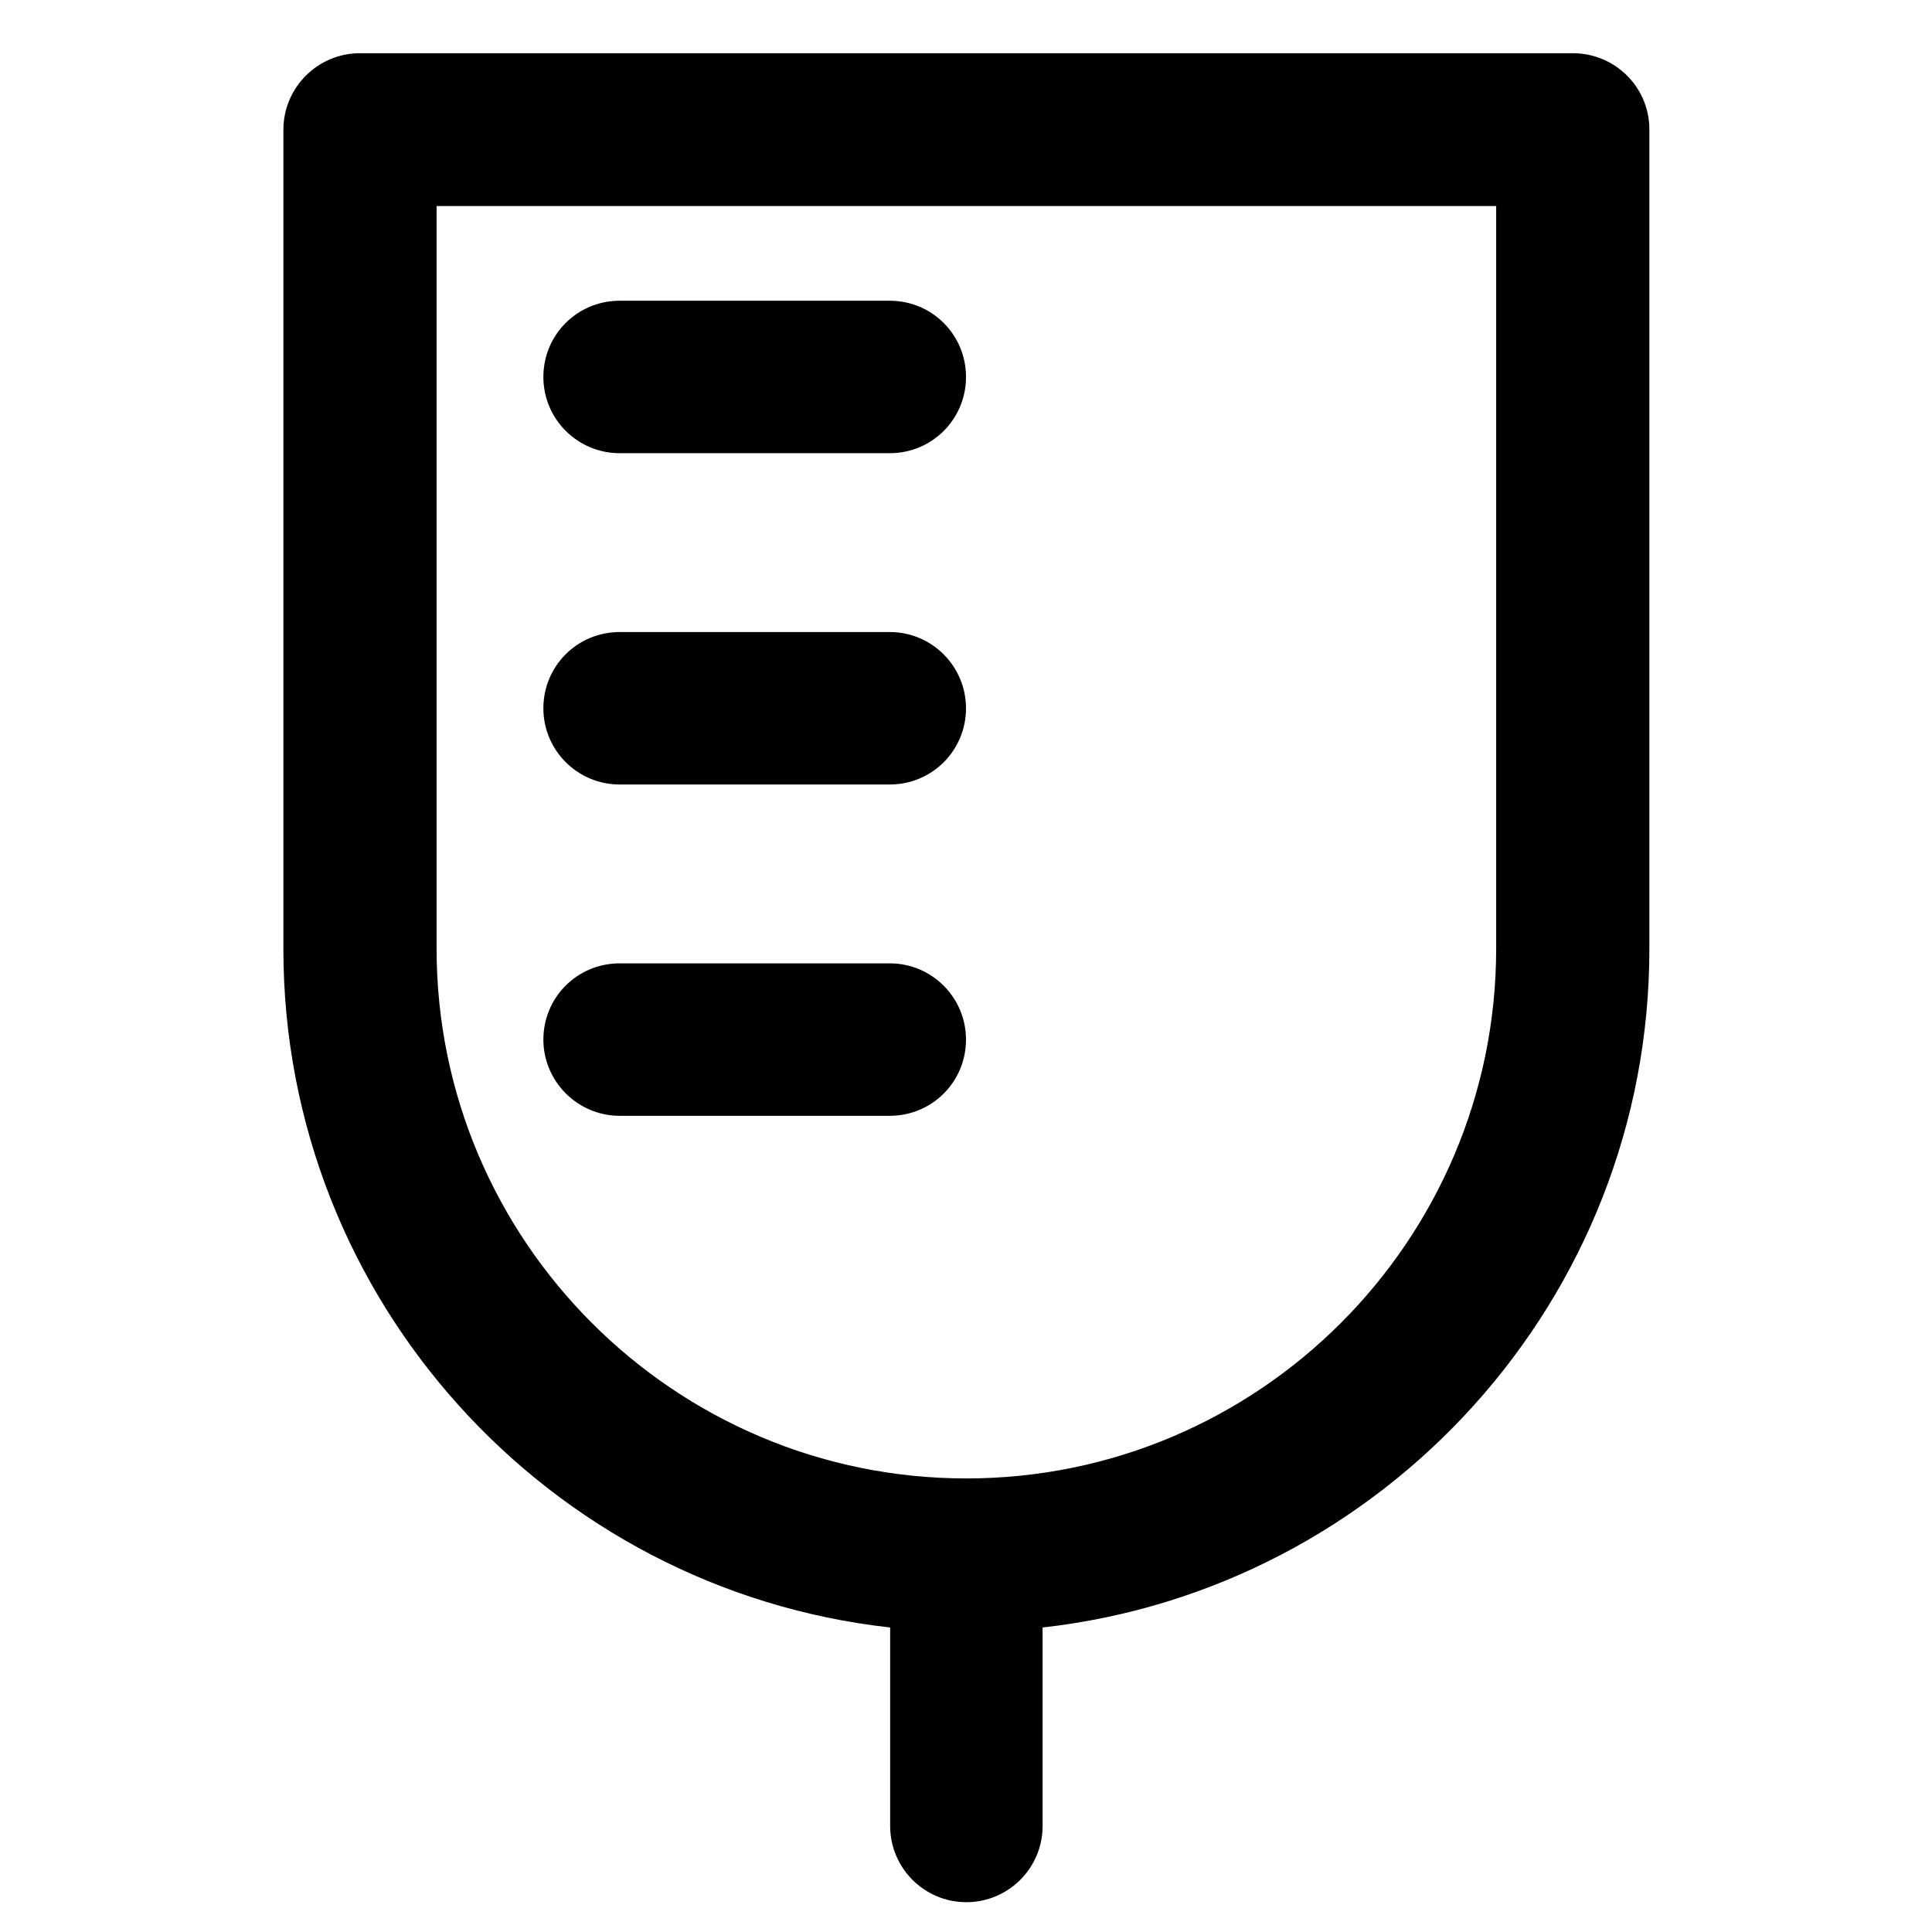
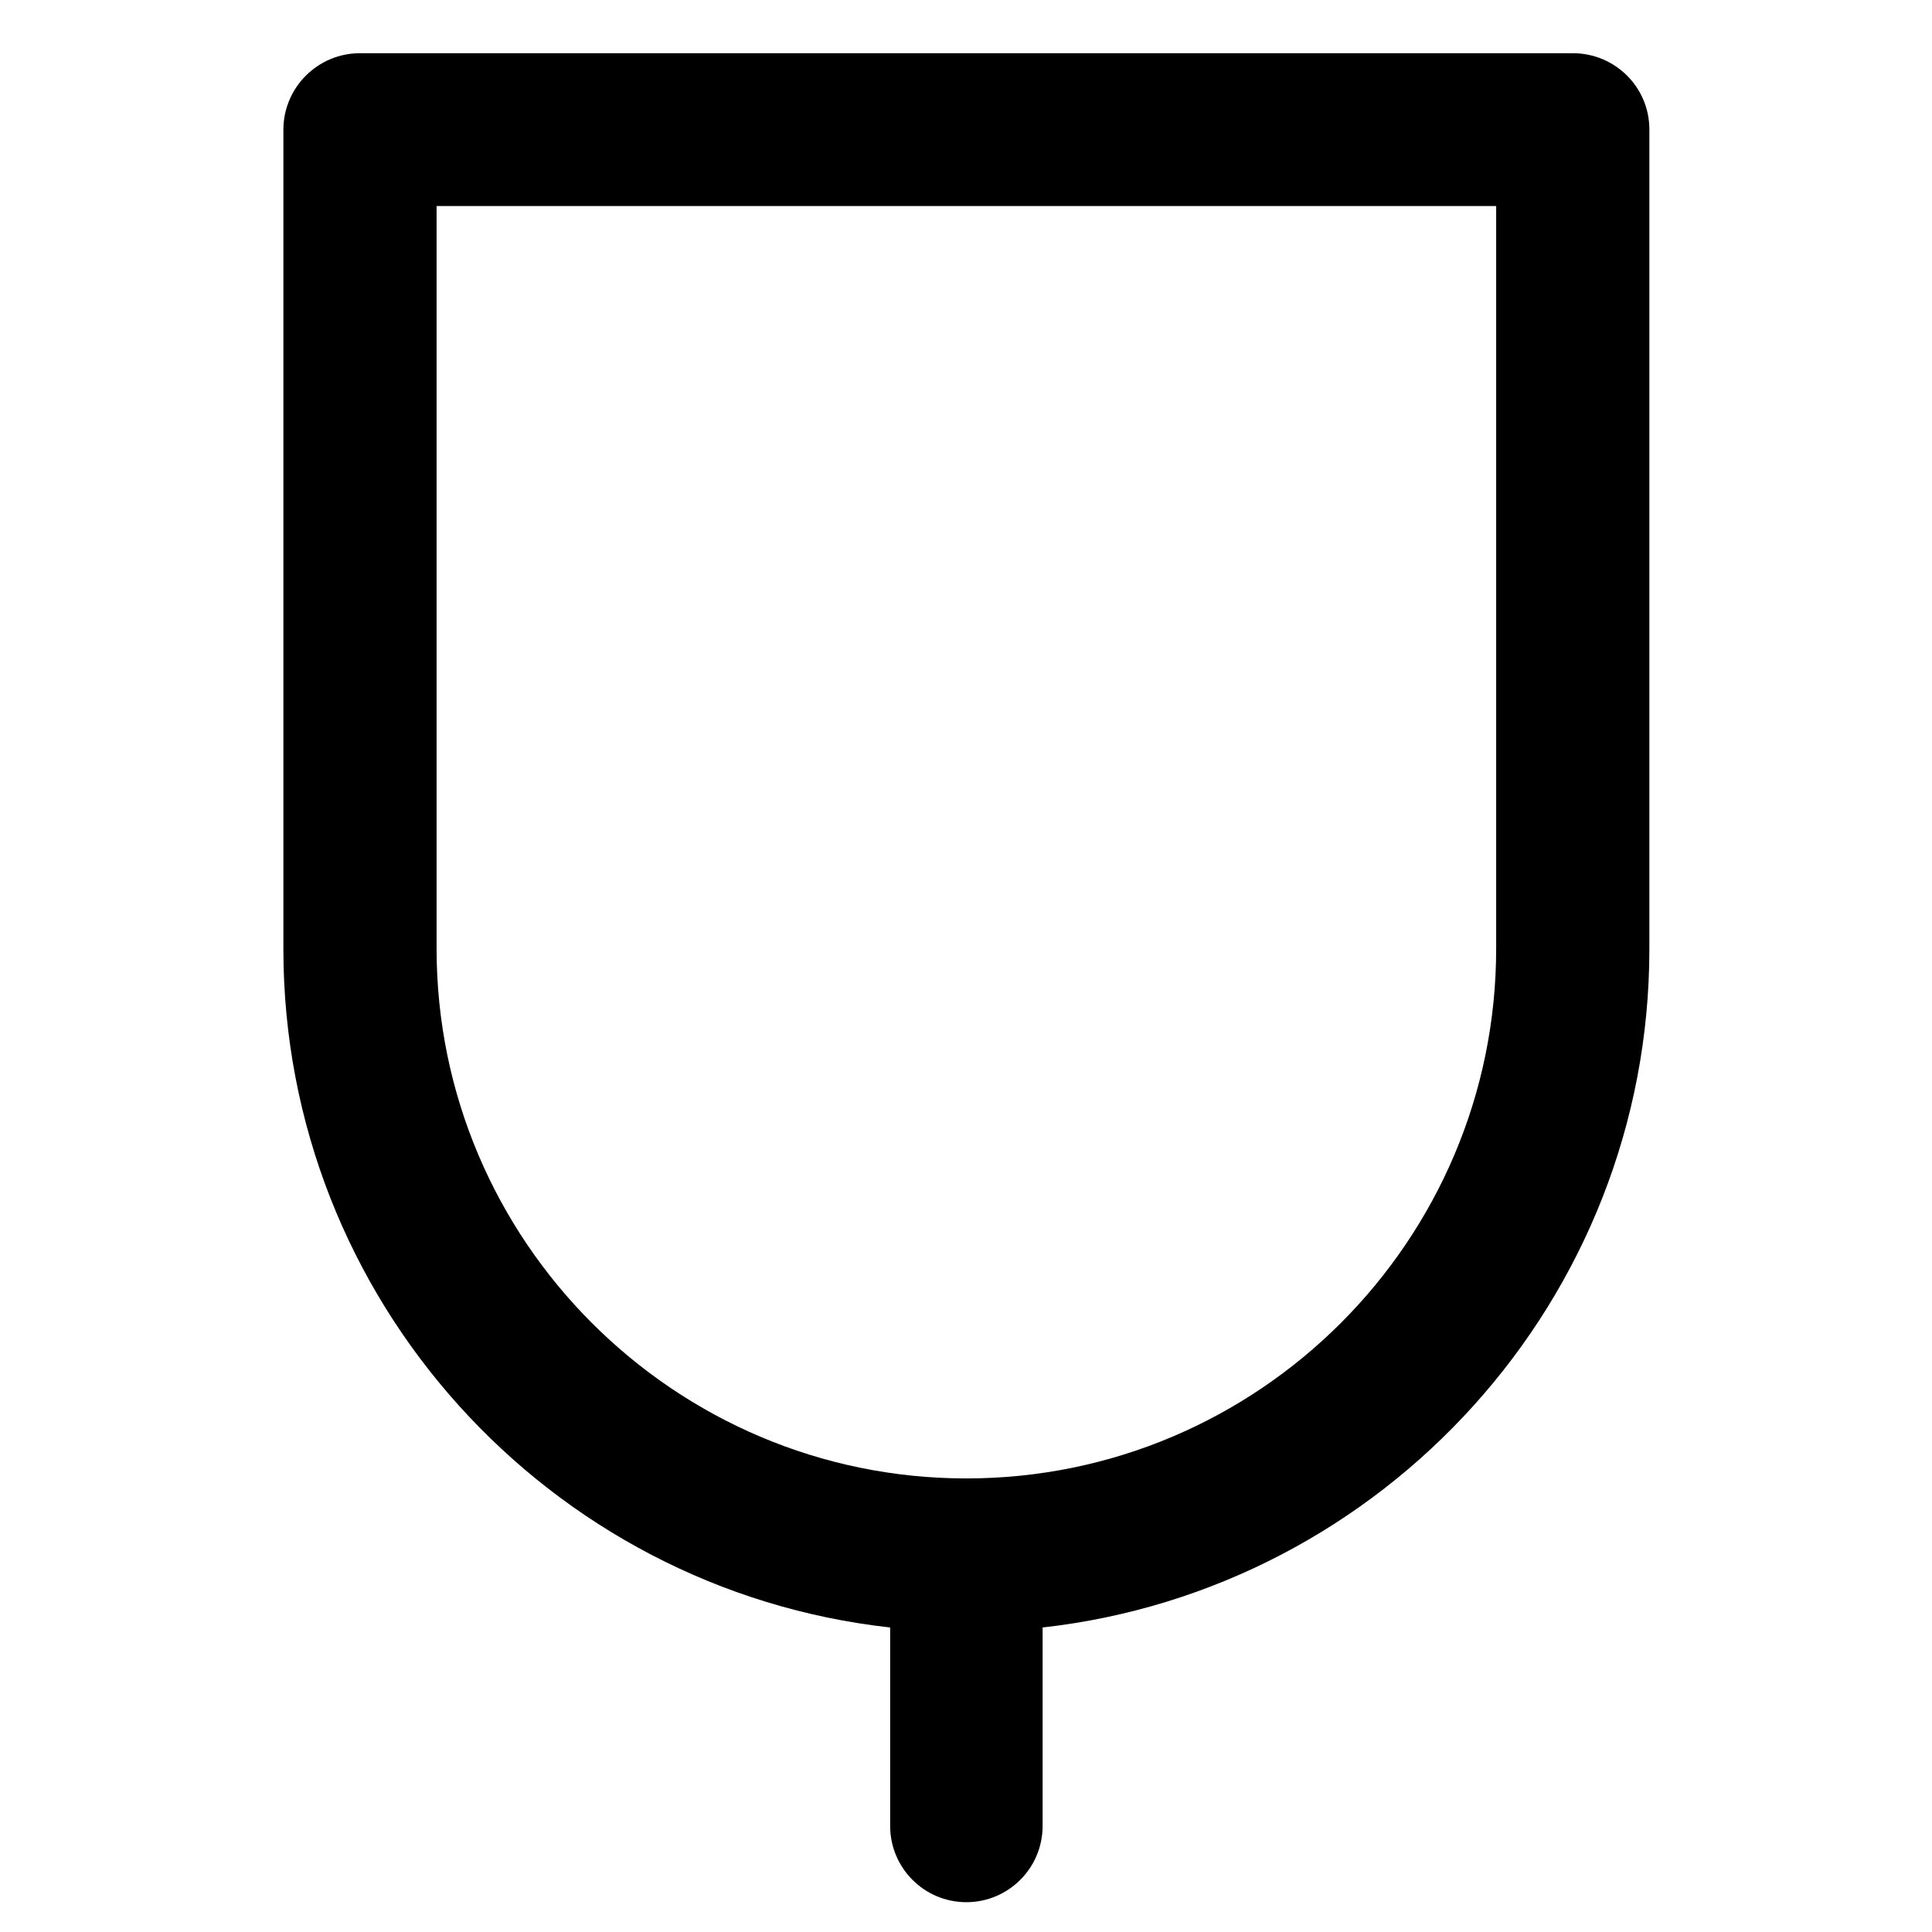
<svg xmlns="http://www.w3.org/2000/svg" fill="#000000" height="800px" width="800px" version="1.1" viewBox="0 0 512 512" enable-background="new 0 0 512 512">
  <g>
    <g>
      <g>
-         <path d="m164.2,120.1h71.6c11.2,0 20.2-9 20.2-20.2s-9-20.2-20.2-20.2h-71.6c-11.2,0-20.2,9-20.2,20.2s9.1,20.2 20.2,20.2z" />
-         <path d="m164.2,207.9h71.6c11.2,0 20.2-9 20.2-20.2 0-11.1-9-20.2-20.2-20.2h-71.6c-11.2,0-20.2,9-20.2,20.2 0,11.2 9.1,20.2 20.2,20.2z" />
-         <path d="m164.2,295.7h71.6c11.2,0 20.2-9 20.2-20.2 0-11.1-9-20.2-20.2-20.2h-71.6c-11.2,0-20.2,9-20.2,20.2 0,11.1 9.1,20.2 20.2,20.2z" />
        <path d="m416.8,14.1h-321.4c-11.2,0-20.3,9.1-20.3,20.3v217.1c0,93 70.5,169.8 160.8,179.8v52.6c0,11.1 9,20.2 20.2,20.2 11.1,0 20.2-9 20.2-20.2v-52.6c90.3-10.1 160.8-86.9 160.8-179.8v-217.2c0-11.2-9.1-20.2-20.3-20.2zm-20.3,237.3c0,77.4-63,140.4-140.4,140.4s-140.4-63-140.4-140.4v-196.8h280.8v196.8z" />
      </g>
    </g>
  </g>
</svg>